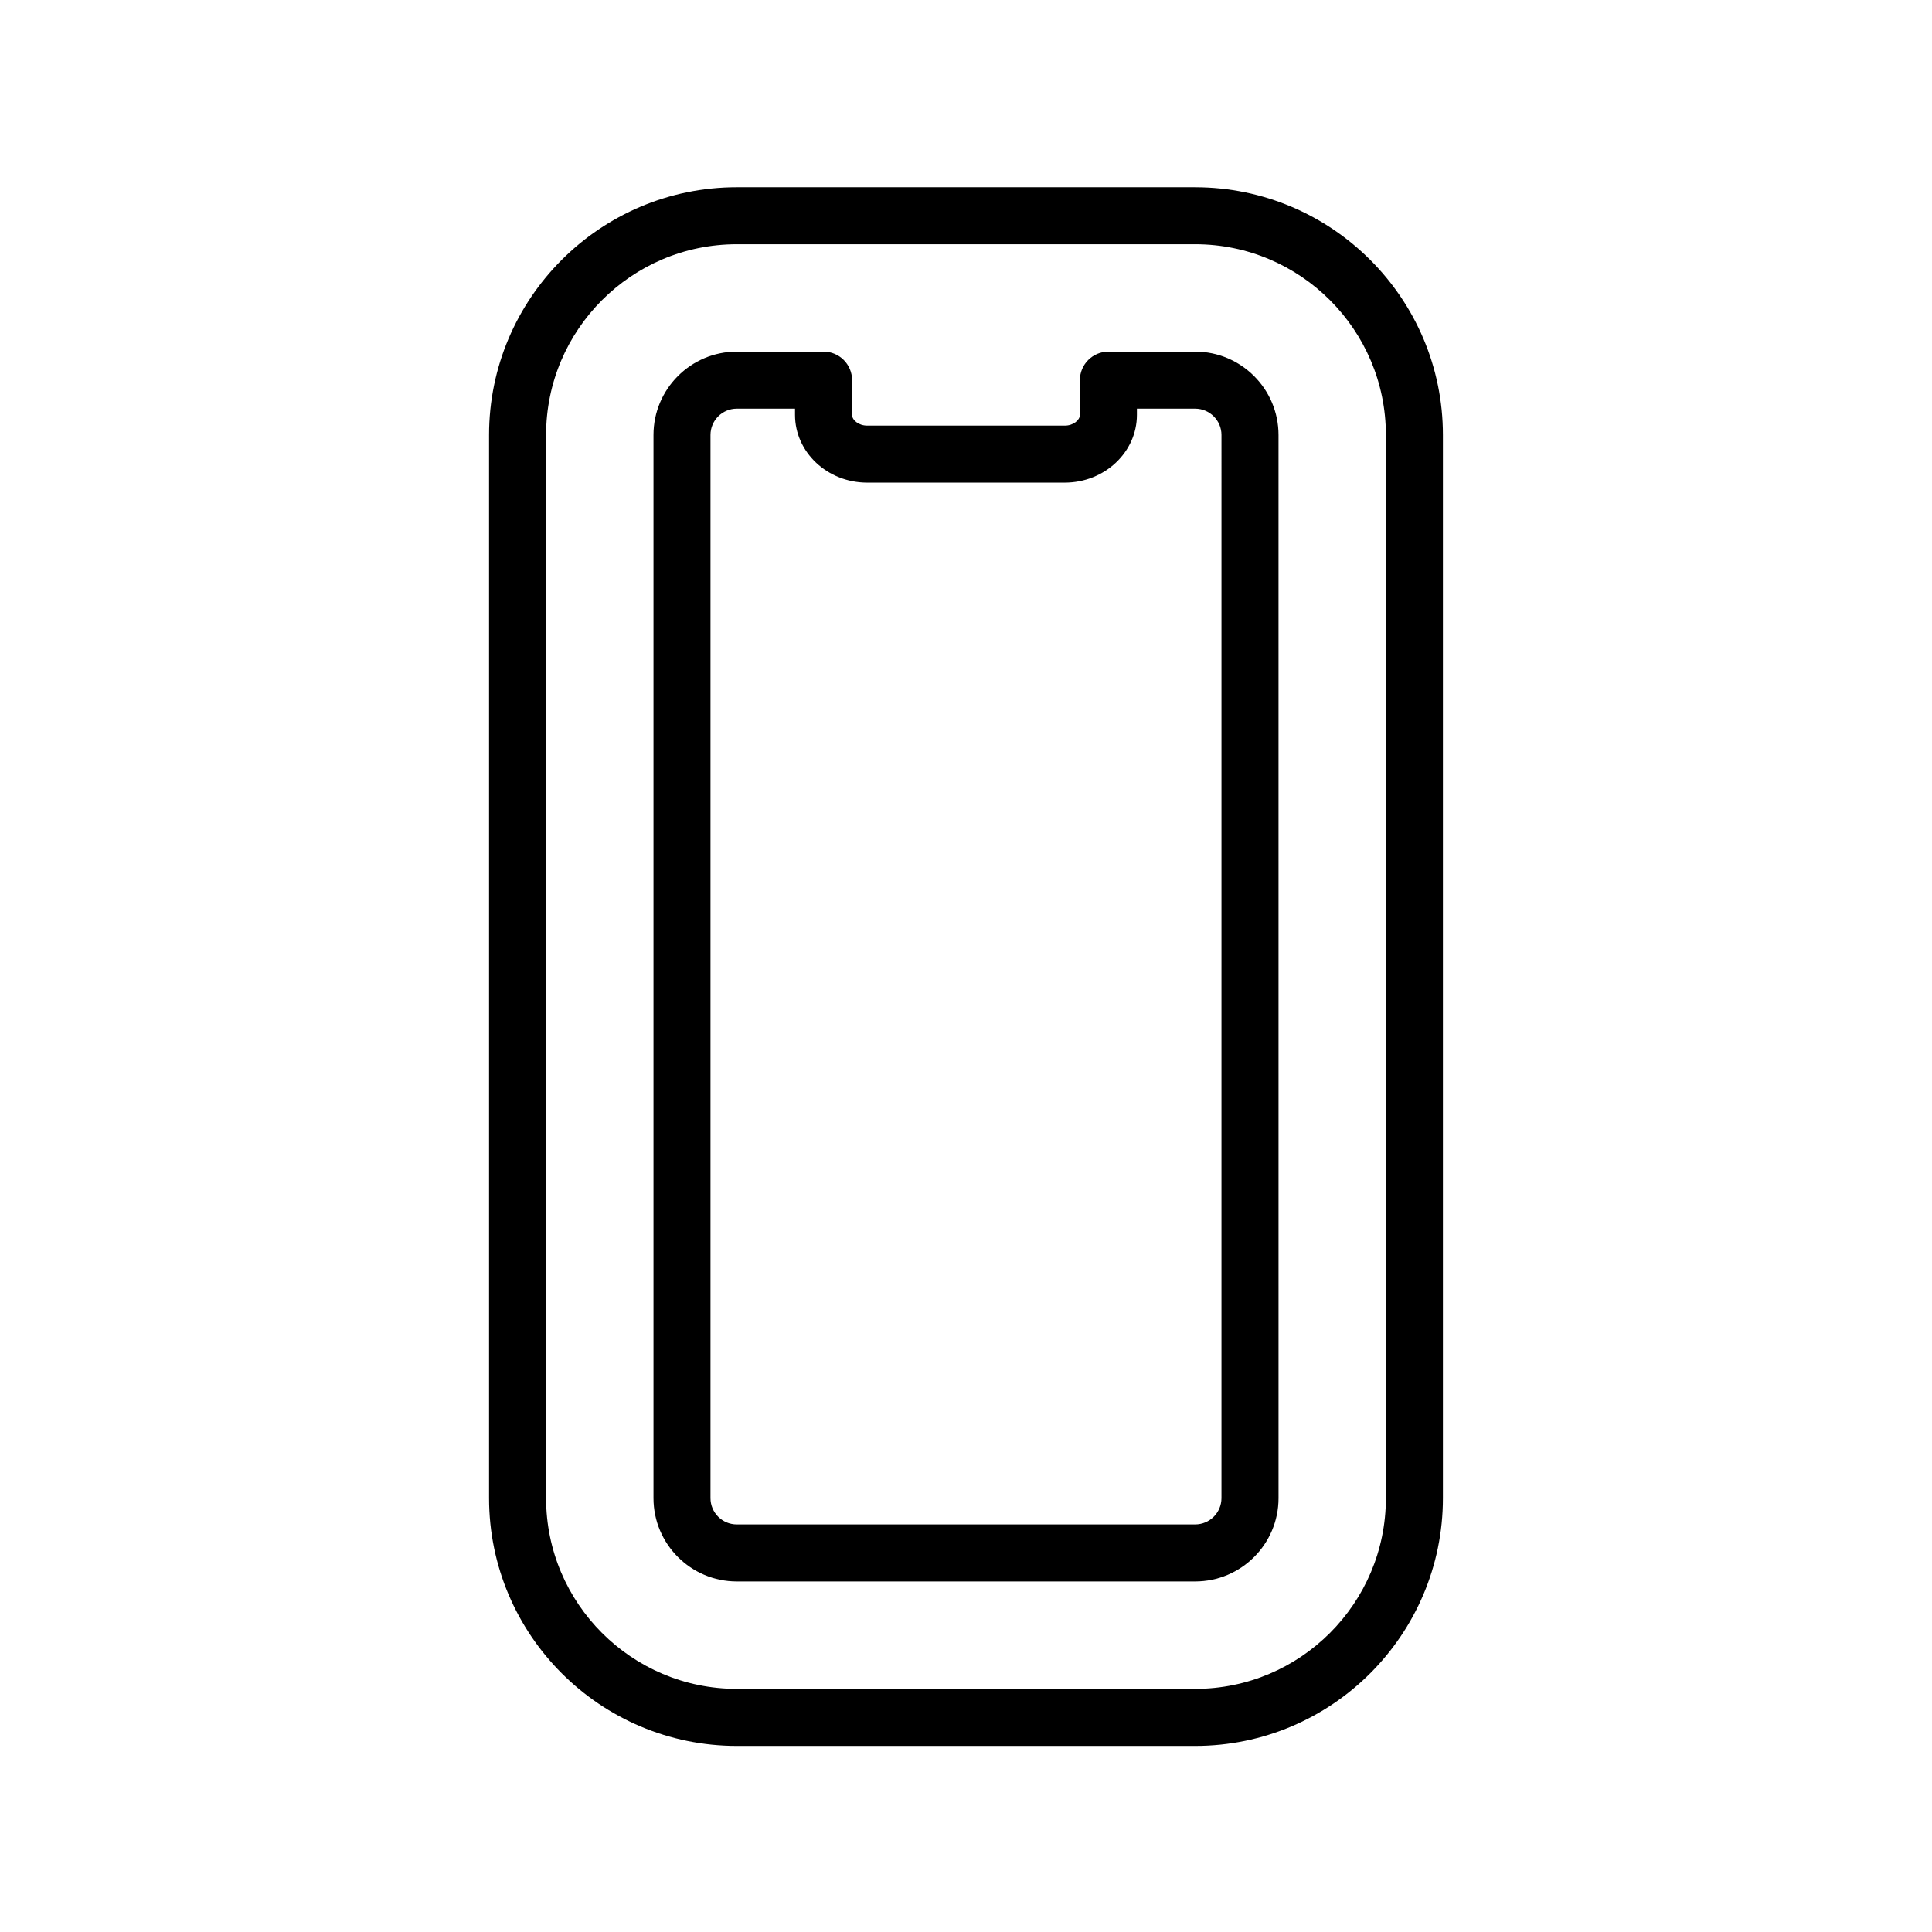
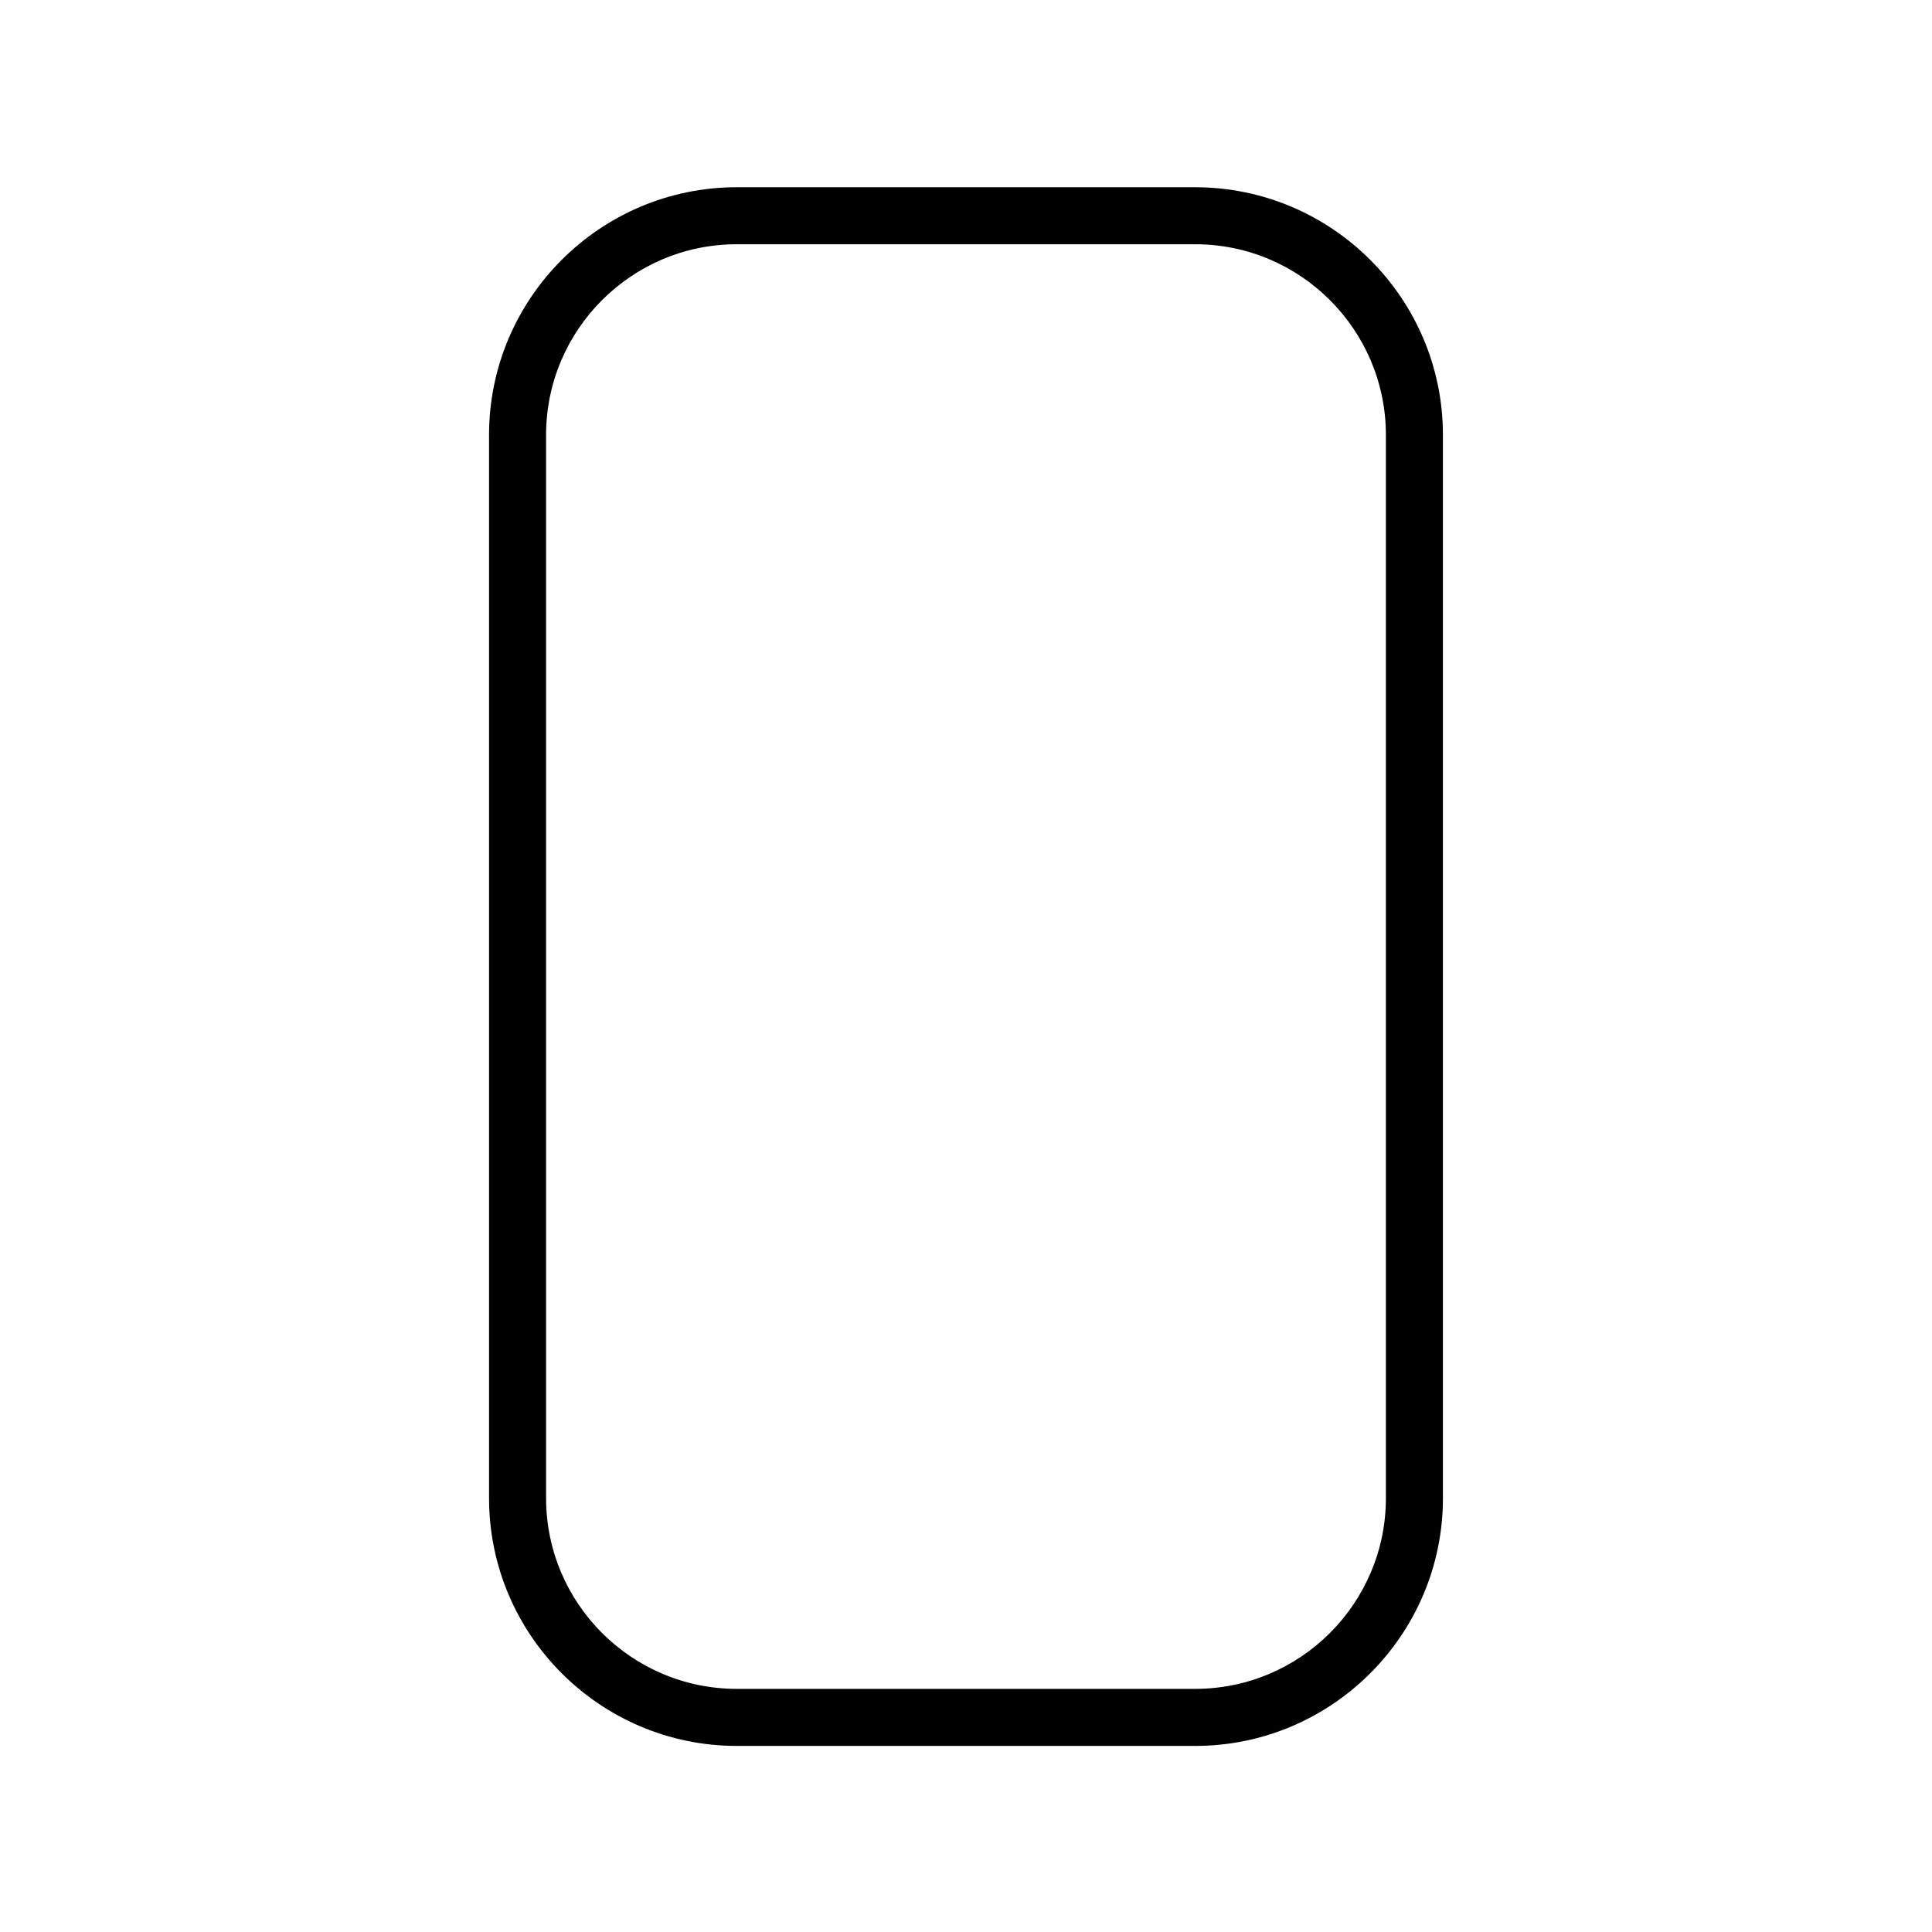
<svg xmlns="http://www.w3.org/2000/svg" fill="#000000" width="800px" height="800px" version="1.1" viewBox="144 144 512 512">
  <g>
    <path d="m460.73 193.62h-121.47c-36.203 0-65.656 29.453-65.656 65.656v281.75c0 36.203 29.453 65.66 65.656 65.66h121.47c36.203 0 65.66-29.461 65.66-65.66v-281.75c0-36.199-29.465-65.652-65.66-65.652zm50.547 347.4c0 27.875-22.672 50.547-50.547 50.547h-121.47c-27.871 0-50.543-22.672-50.543-50.547v-281.75c0-27.871 22.672-50.543 50.543-50.543h121.47c27.875 0 50.547 22.672 50.547 50.543z" />
-     <path d="m460.73 237.19h-22.988c-4.172 0-7.559 3.379-7.559 7.559v9.211c0 1.34-1.715 2.836-4.004 2.836l-52.367-0.004c-2.293 0-4.004-1.496-4.004-2.836v-9.211c0-4.176-3.379-7.559-7.559-7.559h-22.988c-12.176 0-22.082 9.906-22.082 22.082v281.75c0 12.184 9.906 22.082 22.082 22.082h121.47c12.184 0 22.094-9.898 22.094-22.082l-0.004-281.75c-0.004-12.176-9.91-22.082-22.09-22.082zm6.973 303.83c0 3.848-3.129 6.969-6.977 6.969h-121.47c-3.844 0-6.969-3.117-6.969-6.969v-281.75c0-3.844 3.129-6.969 6.969-6.969h15.434v1.652c0 9.898 8.574 17.949 19.113 17.949h52.371c10.539 0 19.121-8.051 19.121-17.949v-1.652h15.434c3.848 0 6.977 3.129 6.977 6.969z" />
  </g>
</svg>